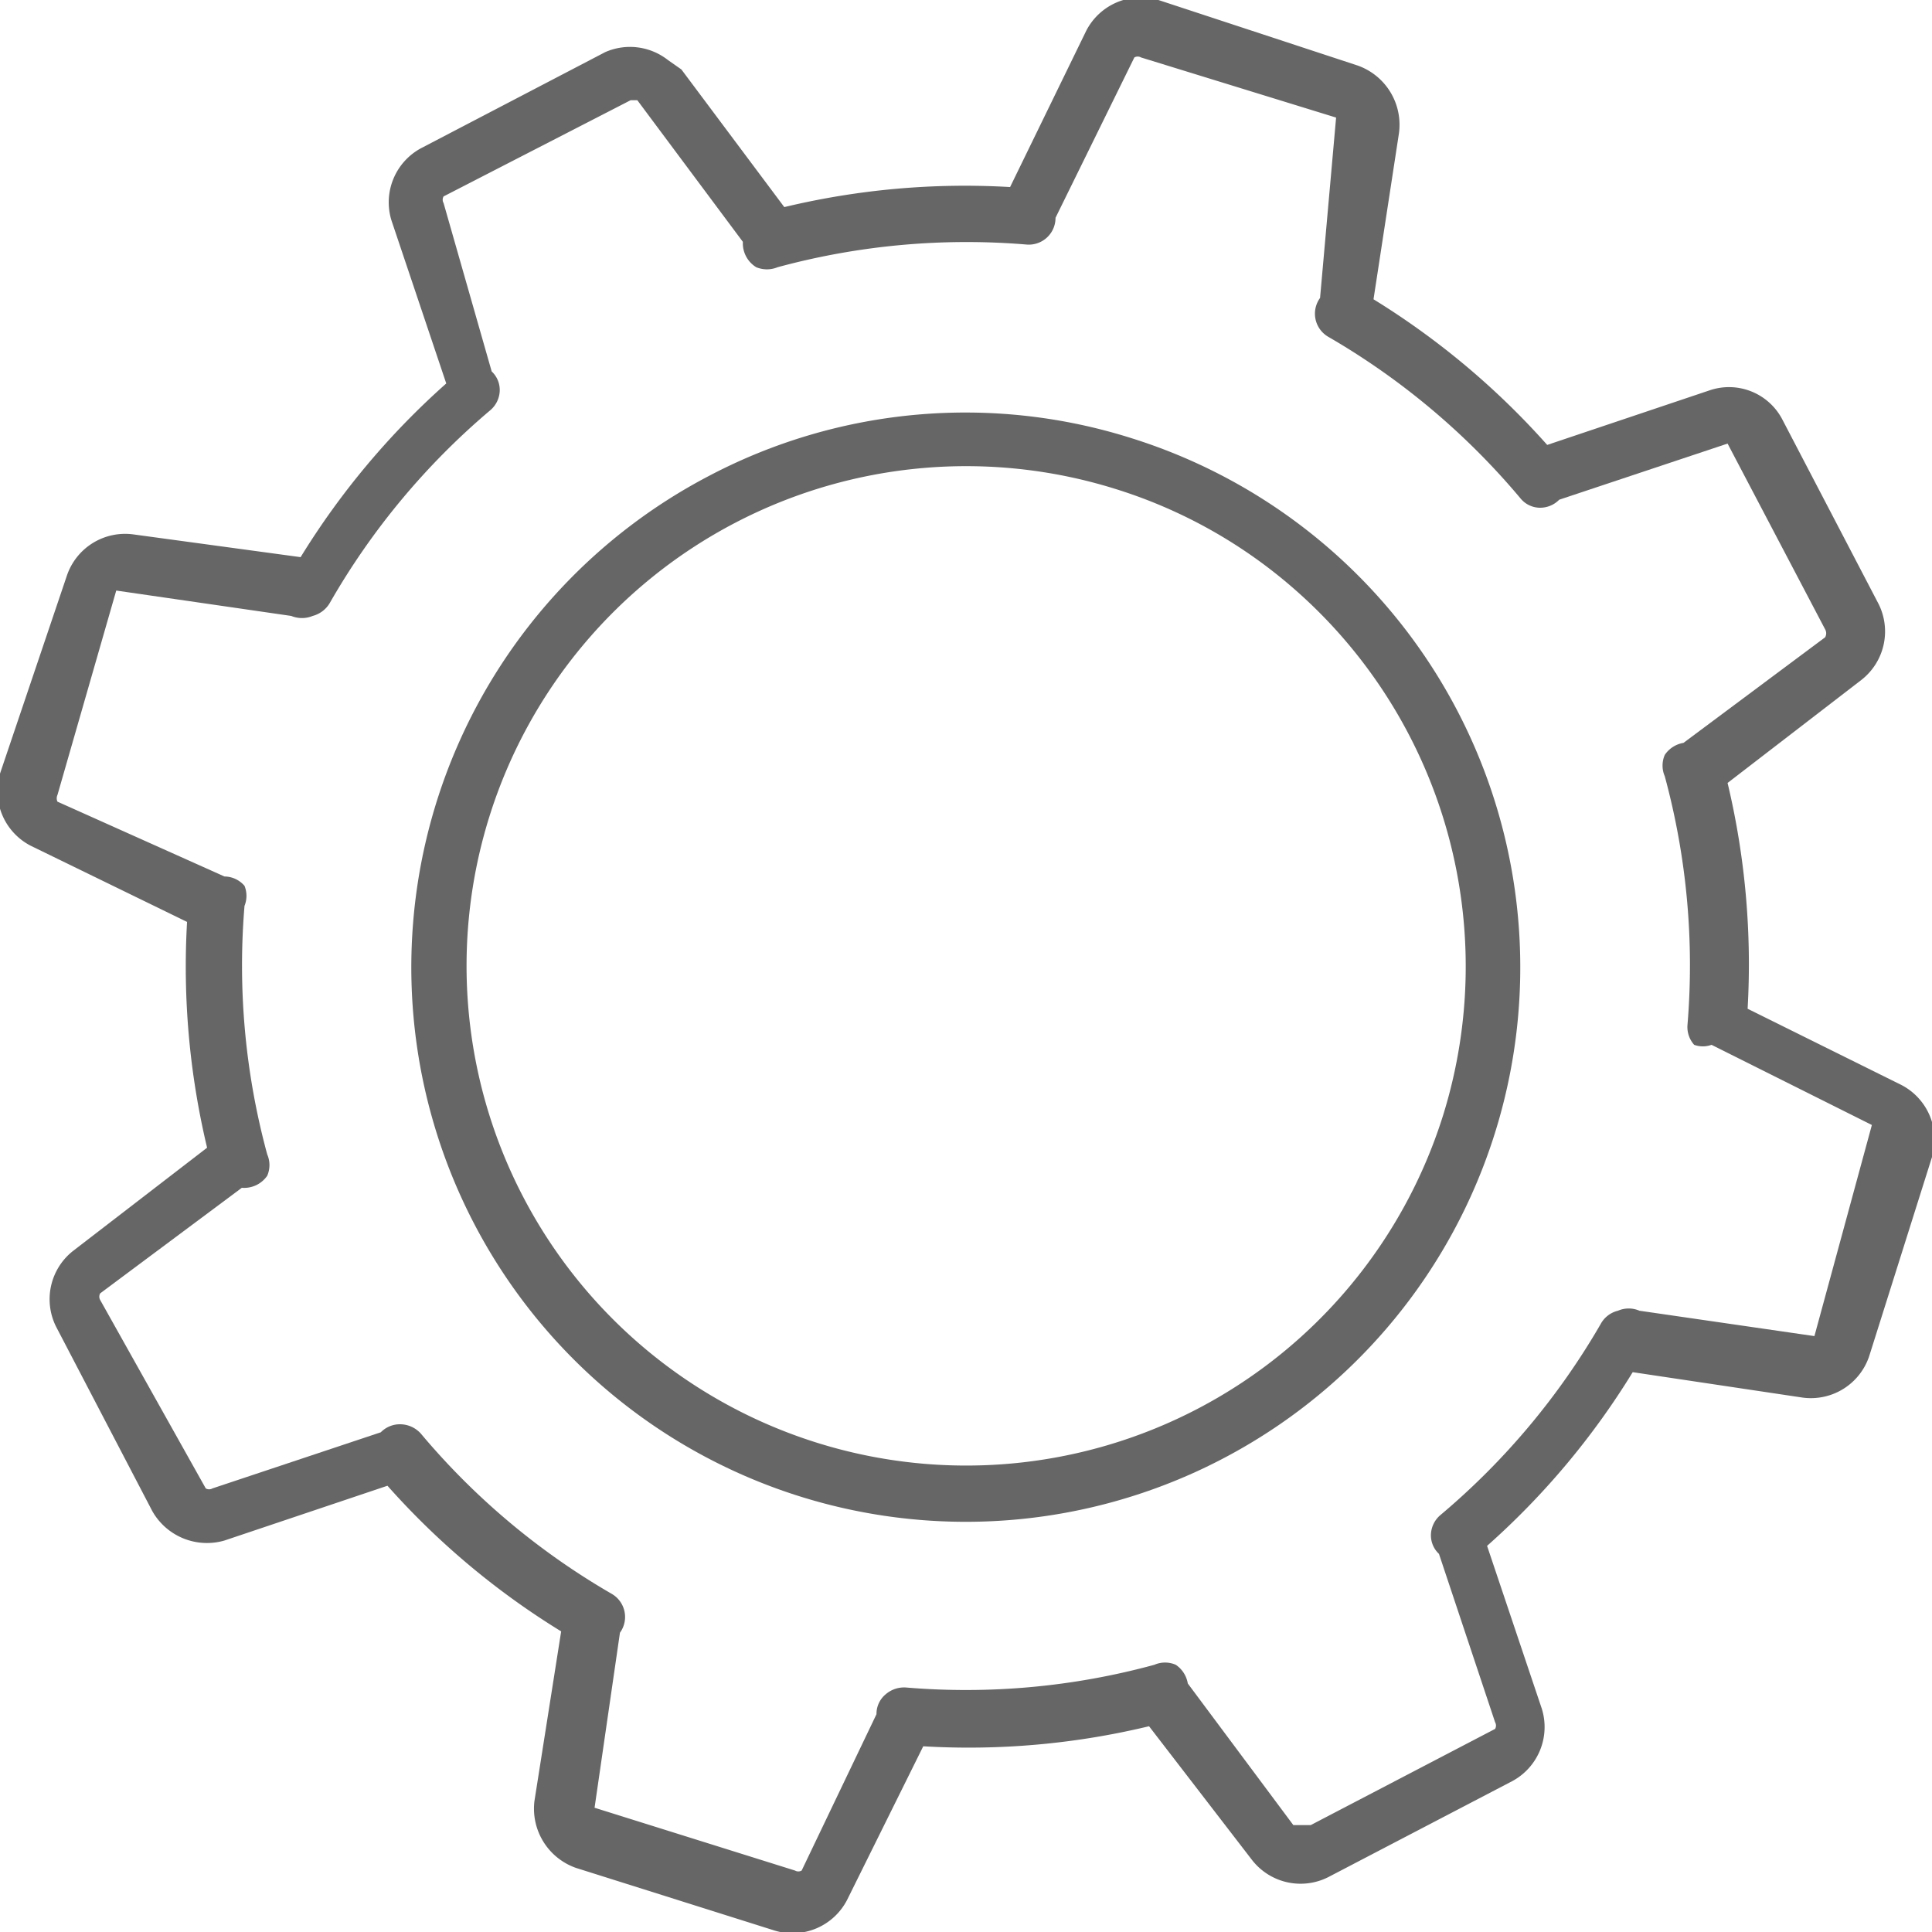
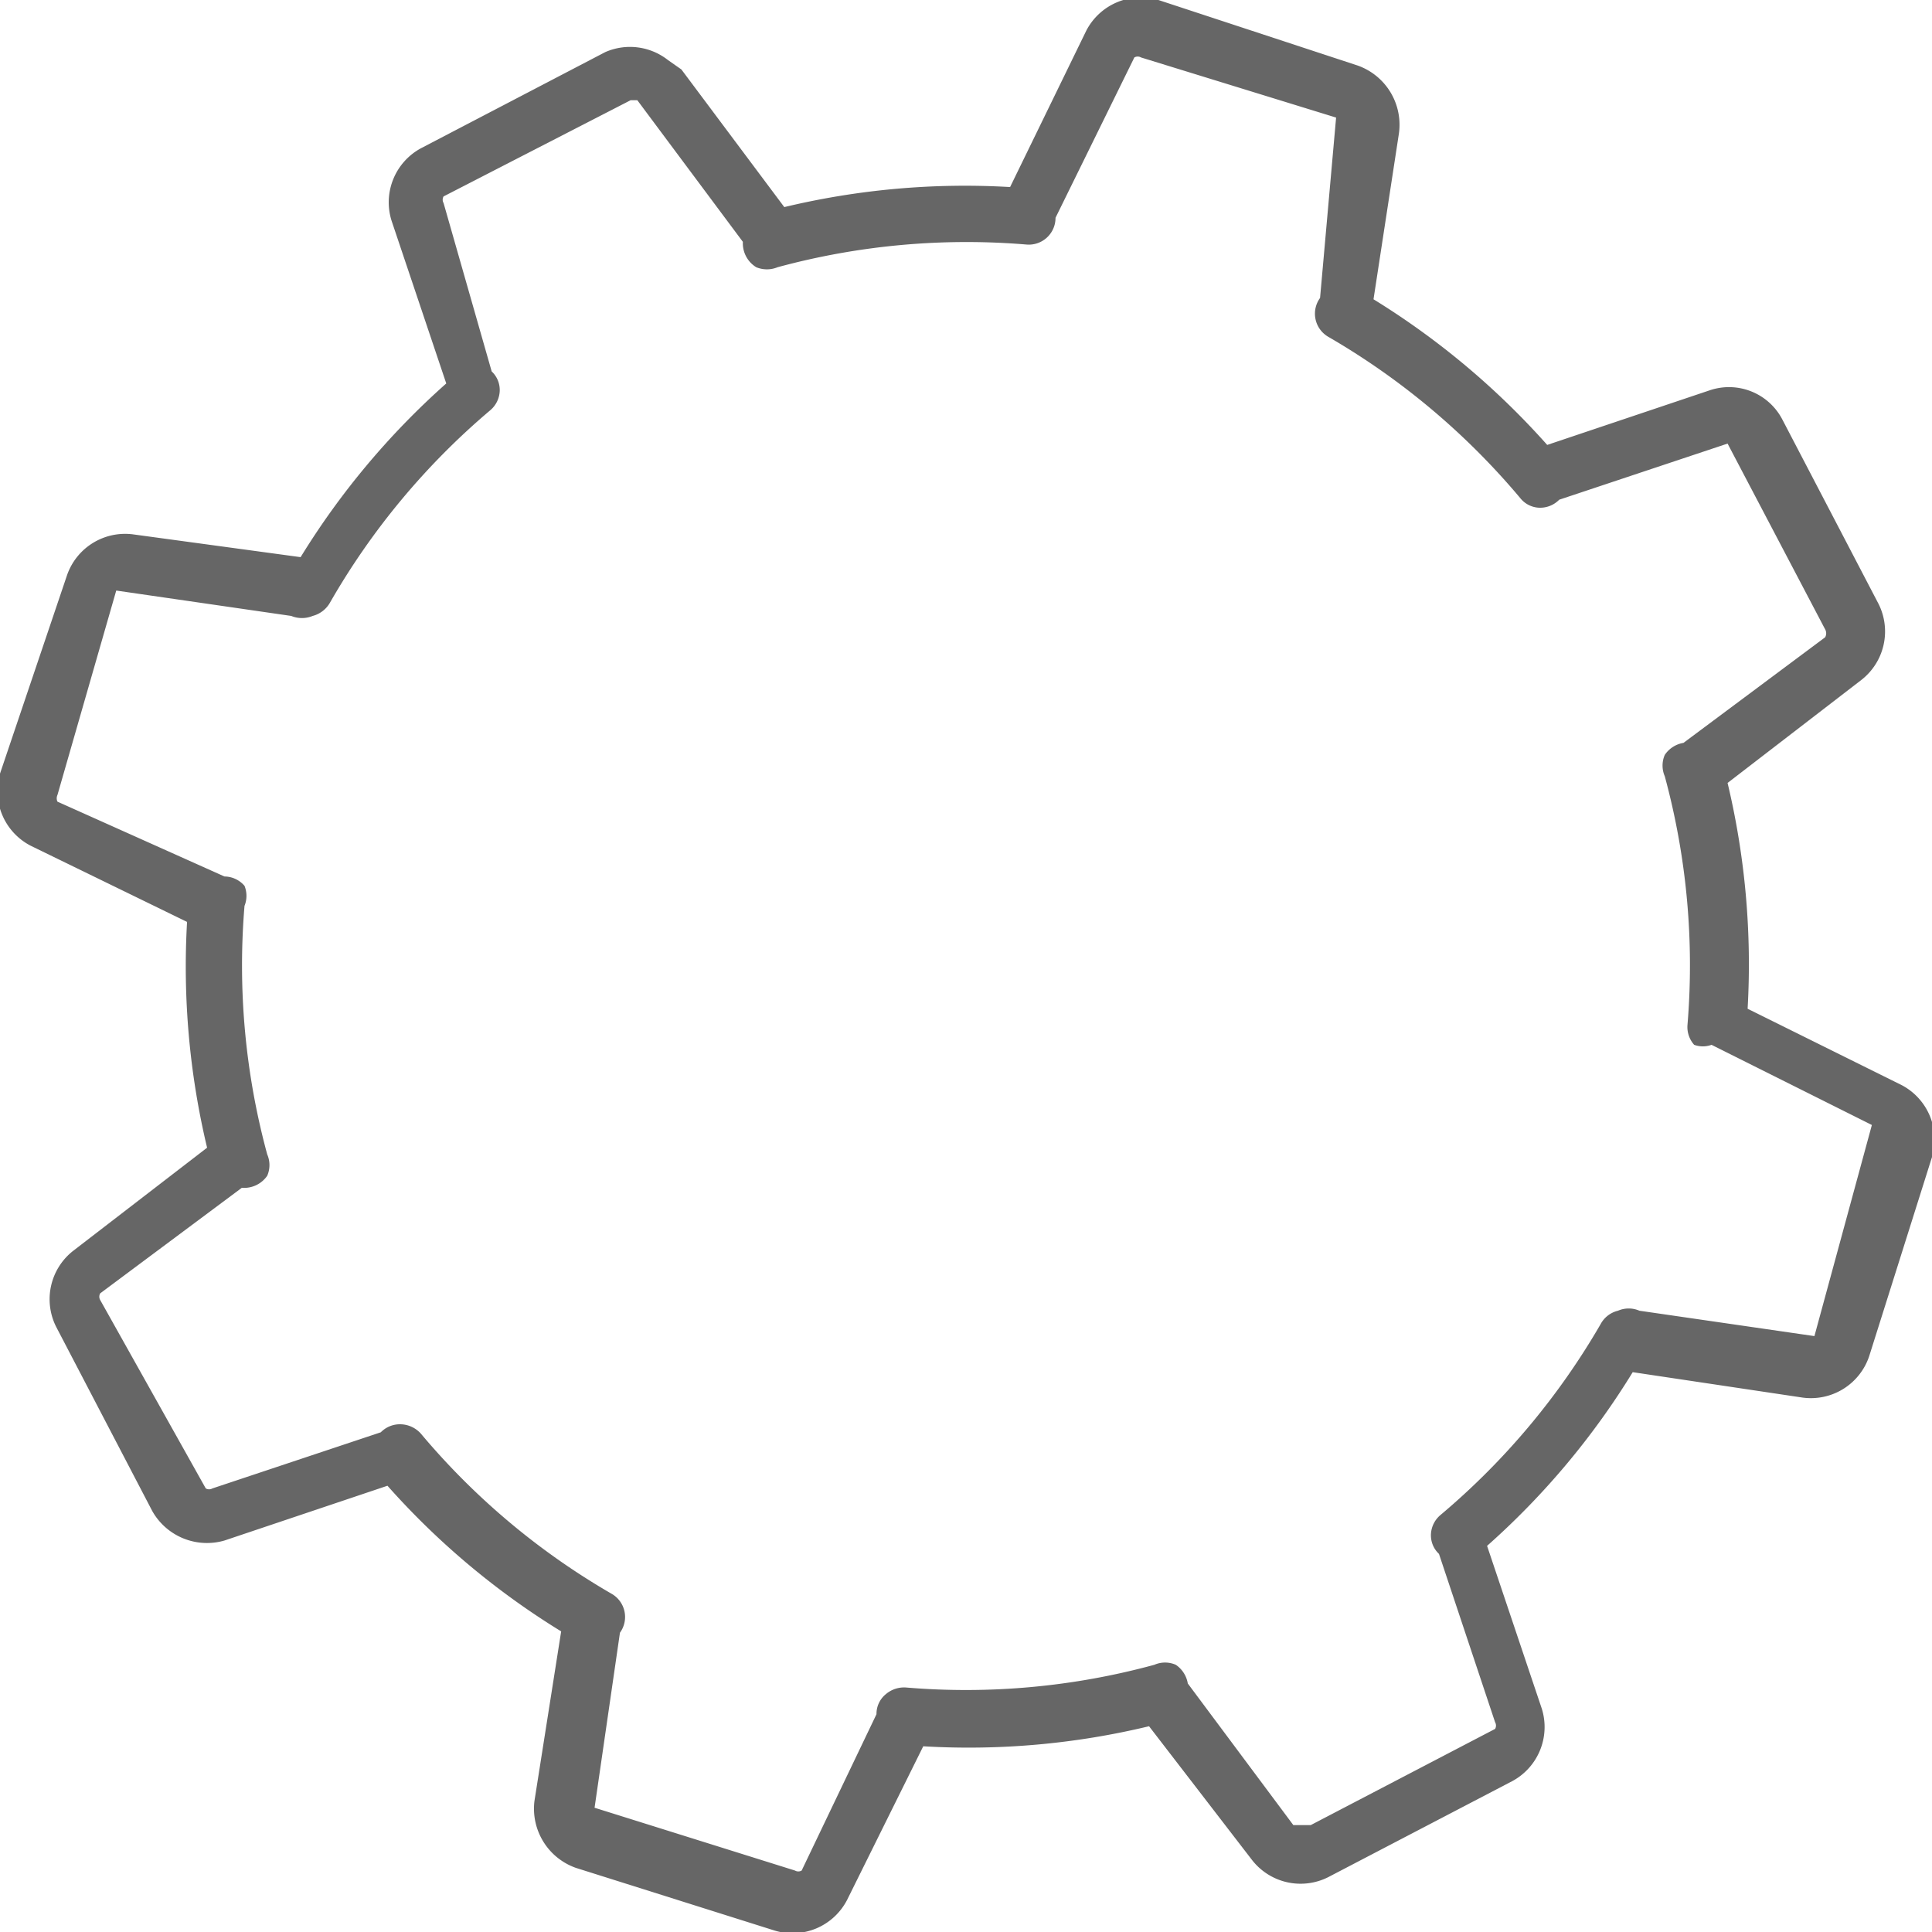
<svg xmlns="http://www.w3.org/2000/svg" viewBox="0 0 14.46 14.46">
  <defs>
    <style>.cls-1{fill:#666;}</style>
  </defs>
  <title>Asset 62</title>
  <g id="Layer_2" data-name="Layer 2">
    <g id="_ÎÓÈ_2" data-name="—ÎÓÈ 2">
      <path class="cls-1" d="M10.16.49,8.67,0a.46.46,0,0,0-.54.23L7.56,1.4a5.8,5.8,0,0,0-1.69.15L5.1.52,5,.45A.46.46,0,0,0,4.53.39l-1.38.72a.46.46,0,0,0-.22.54l.41,1.22a5.79,5.79,0,0,0-1.09,1.3L1,4a.46.46,0,0,0-.5.31L0,5.79a.46.46,0,0,0,.23.54L1.4,6.9a5.84,5.84,0,0,0,.15,1.69l-1,.77a.46.46,0,0,0-.13.57l.72,1.38a.47.47,0,0,0,.54.22l1.22-.41a5.78,5.78,0,0,0,1.3,1.09L4,13.48a.47.47,0,0,0,.31.5l1.49.47a.46.46,0,0,0,.54-.23l.57-1.15a5.77,5.77,0,0,0,1.69-.15l.77,1a.46.46,0,0,0,.57.13l1.38-.72a.46.46,0,0,0,.22-.54l-.41-1.22a5.76,5.76,0,0,0,1.09-1.3l1.27.19a.46.46,0,0,0,.5-.31l.47-1.49a.46.46,0,0,0-.23-.54l-1.15-.57a5.85,5.85,0,0,0-.15-1.69l1-.77a.46.46,0,0,0,.13-.57l-.72-1.38a.45.45,0,0,0-.54-.22l-1.22.41a5.83,5.83,0,0,0-1.3-1.09L10.47,1A.47.47,0,0,0,10.16.49Zm1.22,3.24a.19.19,0,0,0,.14.07.2.2,0,0,0,.15-.06l1.26-.42h0l.73,1.39a.06.06,0,0,1,0,.06l-1.06.79a.21.21,0,0,0-.14.09.2.2,0,0,0,0,.16,5.4,5.4,0,0,1,.17,1.86.2.2,0,0,0,.05.15v0a.19.19,0,0,0,.13,0l1.2.6a.05.05,0,0,1,0,0L13.58,10a.05.05,0,0,1,0,0l-1.31-.19a.2.2,0,0,0-.16,0,.2.2,0,0,0-.13.1,5.4,5.4,0,0,1-1.2,1.43.2.2,0,0,0-.07.14.19.19,0,0,0,.06.15l.42,1.26a.05.05,0,0,1,0,.05l-1.38.72H9.68l-.79-1.06a.21.21,0,0,0-.09-.14.2.2,0,0,0-.16,0,5.36,5.36,0,0,1-1.86.17.21.21,0,0,0-.15.05.19.19,0,0,0-.07.15L6,14a.05.05,0,0,1-.05,0l-1.5-.47a.05.05,0,0,1,0,0l.19-1.31a.2.2,0,0,0-.06-.29,5.37,5.37,0,0,1-1.43-1.2.21.21,0,0,0-.15-.07.2.2,0,0,0-.15.06l-1.26.42a.05.05,0,0,1-.05,0L.75,9.73a.05.05,0,0,1,0-.05l1.06-.79A.21.21,0,0,0,2,8.8a.2.2,0,0,0,0-.16,5.39,5.39,0,0,1-.17-1.86.2.2,0,0,0,0-.15.2.2,0,0,0-.15-.07L.43,6a.06.06,0,0,1,0-.05L.87,4.42a.06.06,0,0,1,0,0l1.31.19a.21.21,0,0,0,.16,0,.21.21,0,0,0,.13-.1,5.4,5.4,0,0,1,1.2-1.44.2.2,0,0,0,.07-.14.19.19,0,0,0-.06-.15L3.32,1.52a.05.05,0,0,1,0-.05L4.72.75h.05l.79,1.06A.21.21,0,0,0,5.66,2a.21.21,0,0,0,.16,0,5.4,5.4,0,0,1,1.86-.17.2.2,0,0,0,.22-.2L8.49.43a.05.05,0,0,1,.05,0L10,.88a.05.05,0,0,1,0,0L9.88,2.23a.2.2,0,0,0,.06.29A5.42,5.42,0,0,1,11.38,3.73Z" />
-       <path class="cls-1" d="M5.31,3.56a4.15,4.15,0,1,0,3.16-.28A4.12,4.12,0,0,0,5.31,3.56ZM10.8,8.35A3.74,3.74,0,1,1,8.35,3.66a3.7,3.7,0,0,1,1.35.76A3.75,3.75,0,0,1,10.8,8.35Z" />
    </g>
  </g>
</svg>